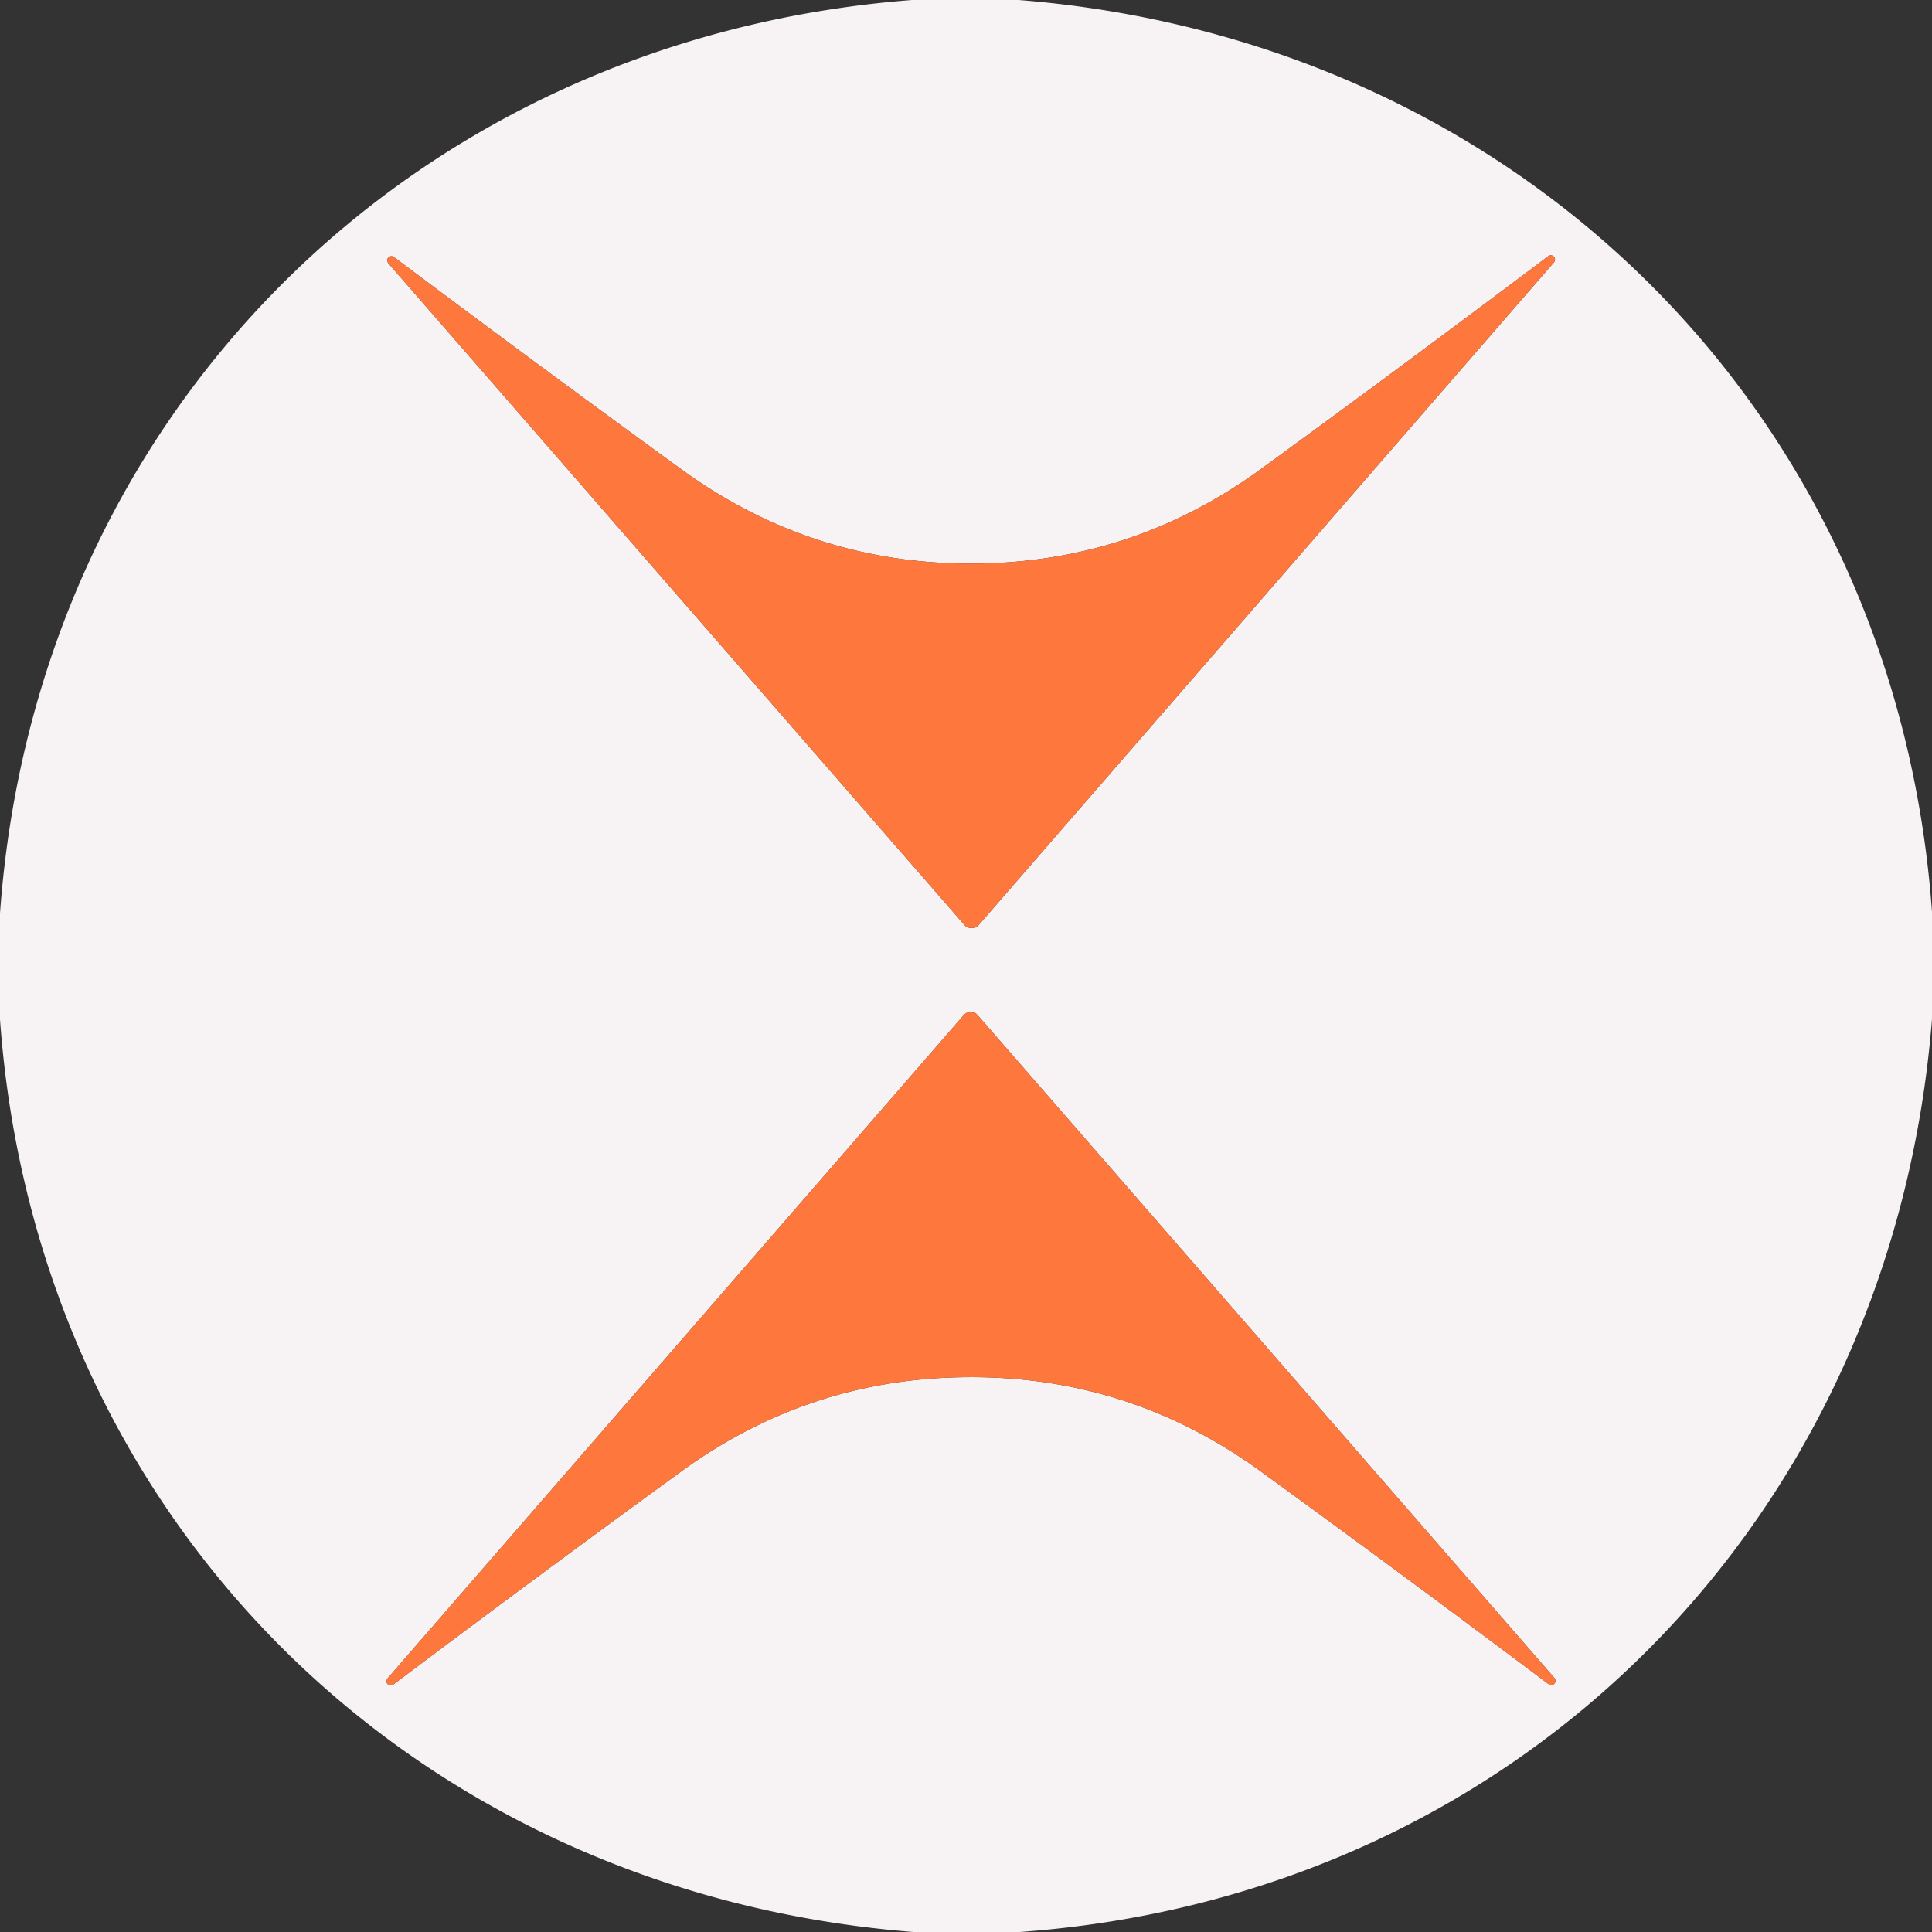
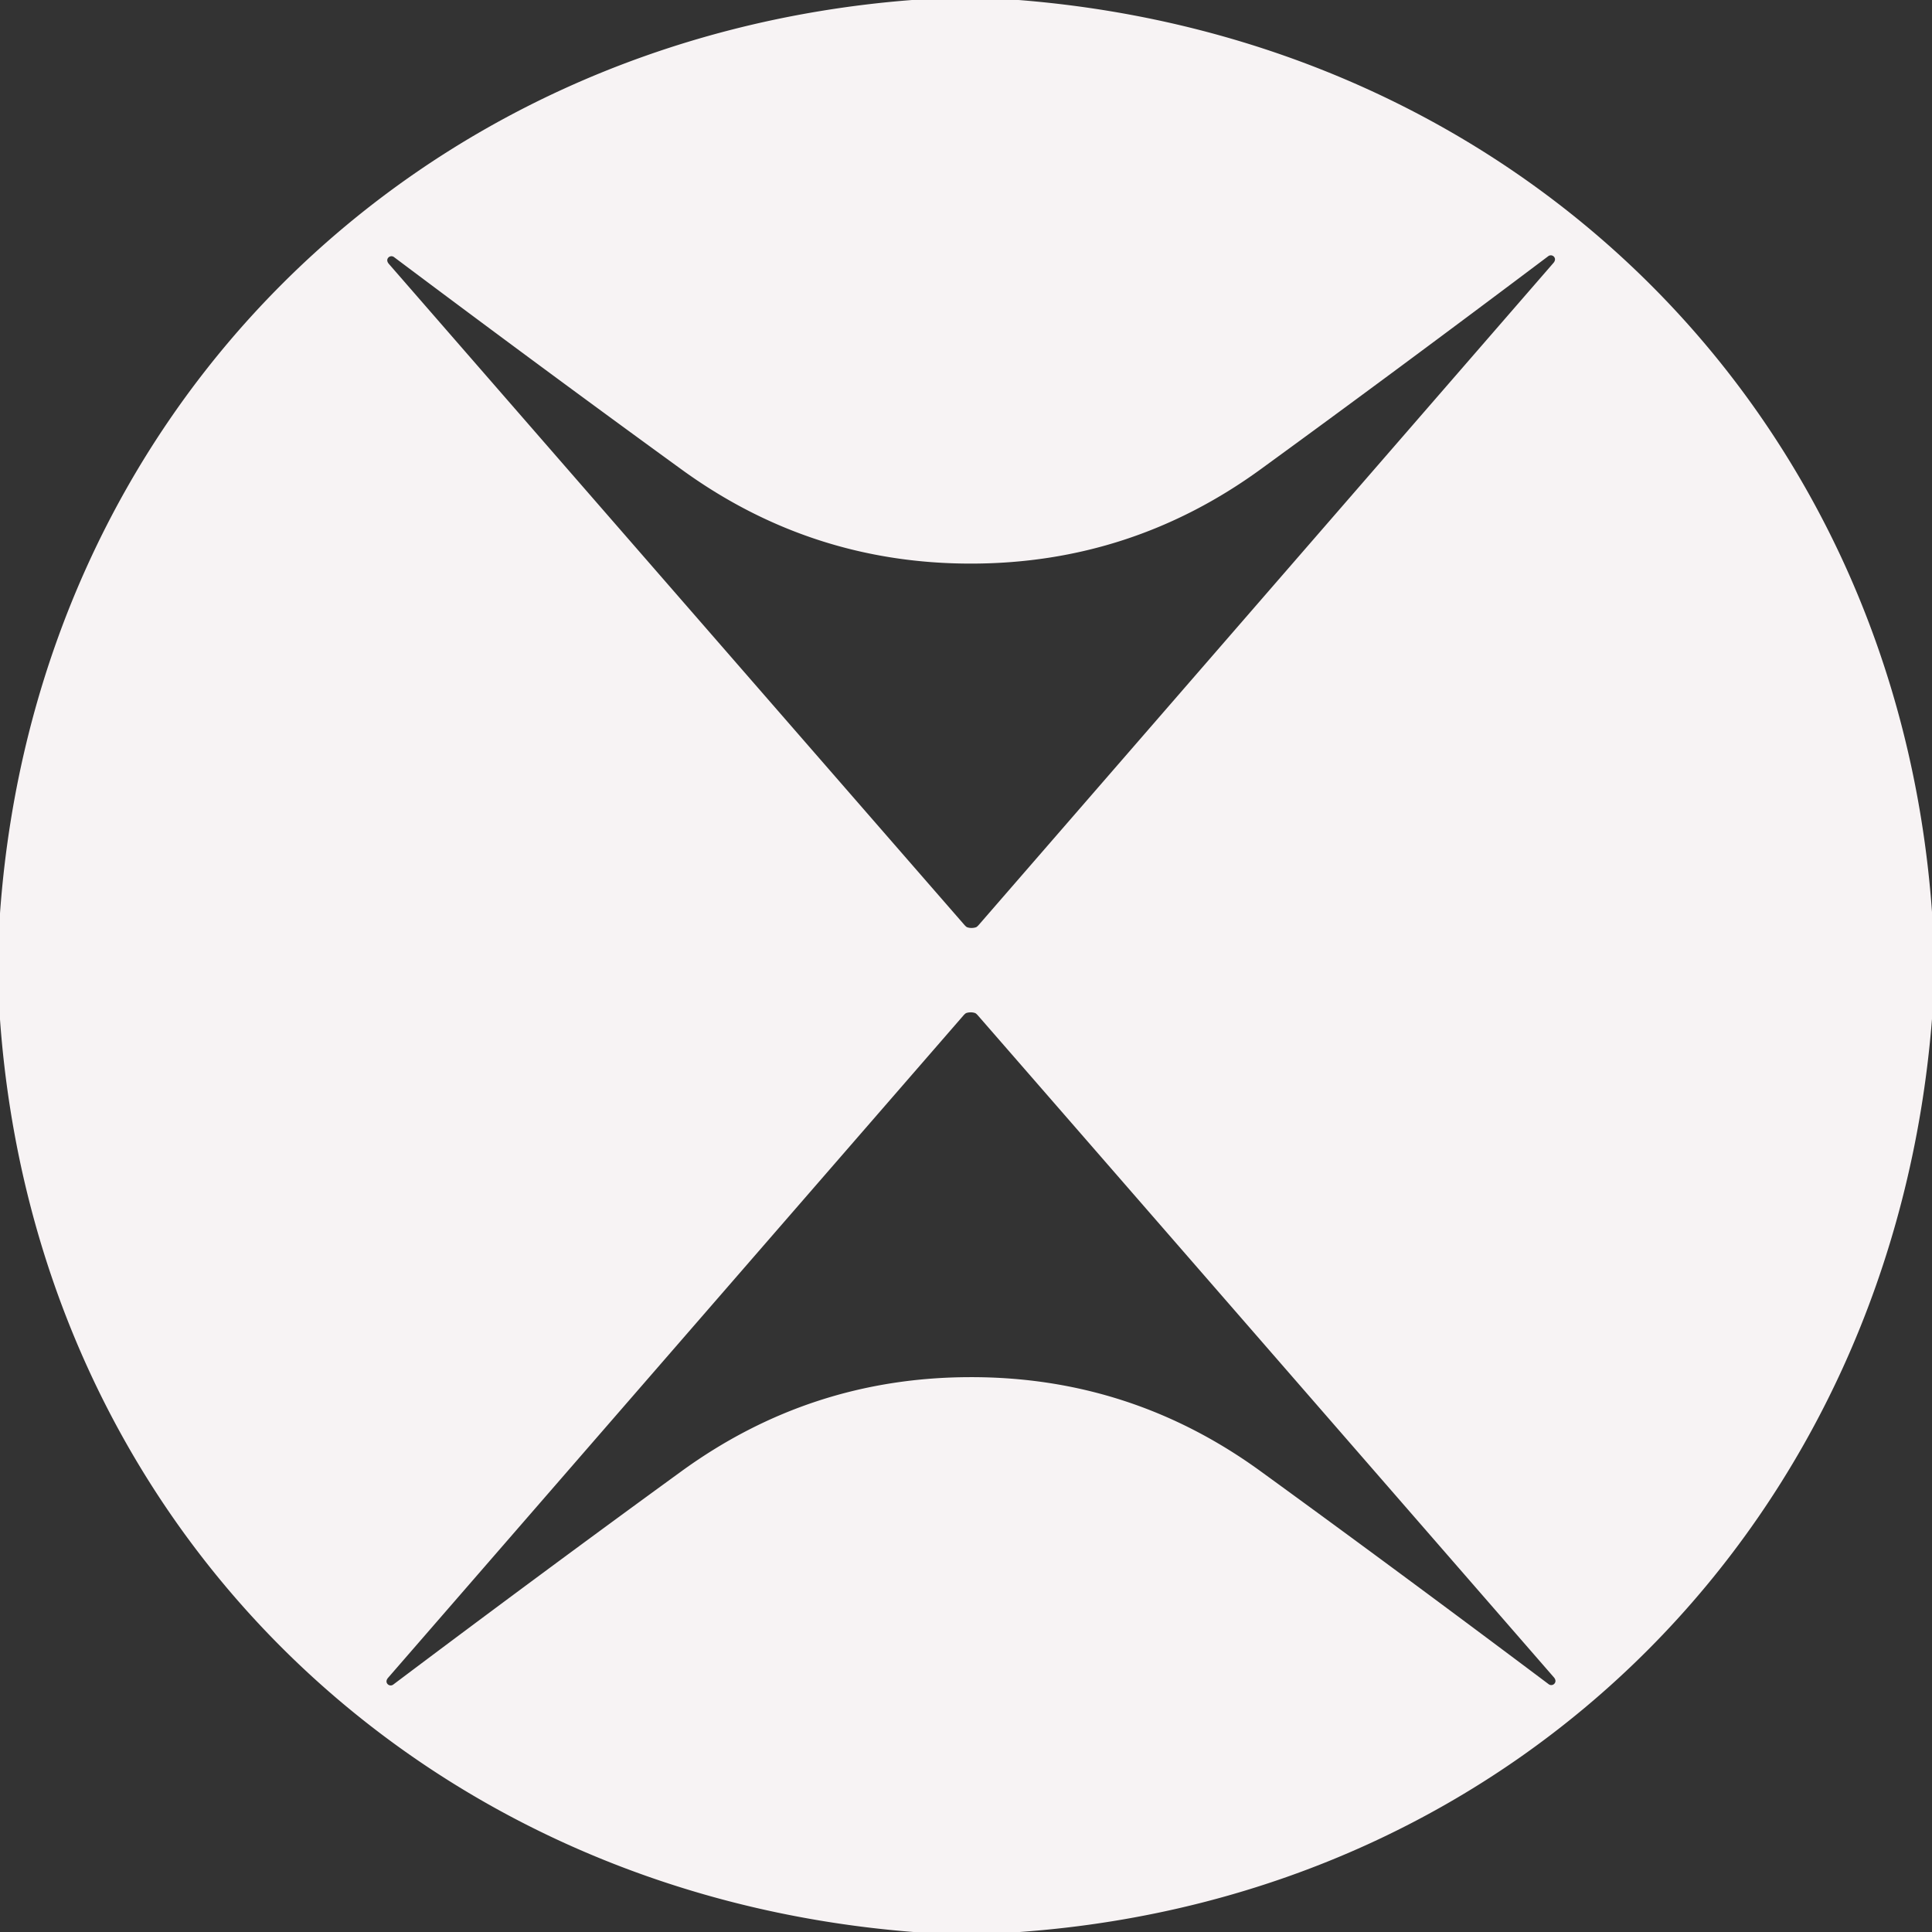
<svg xmlns="http://www.w3.org/2000/svg" viewBox="0 0 128 128">
  <rect x="0" y="0" width="128" height="128" fill="#333333" stroke="none" />
  <path fill="#f7f3f4" d="M67.49 0c33.07 2.63 58.13 27.27 60.51 60.42v7.09c-2.62 33.07-27.29 58.1-60.44 60.49h-7.04C27.42 125.4 2.39 100.71 0 67.54v-7.03C2.38 27.4 27.36 2.56 60.42 0h7.07Zm-3.14 37.34q-10.6.01-19.2-6.24-9.09-6.6-19.05-14.07a.28.28 0 0 0-.44.17q-.02.14.1.28 32.09 36.86 38.11 43.77.13.15.2.18.14.05.29.05.17 0 .31-.05.07-.03.2-.18 6.01-6.92 38.05-43.83.12-.14.1-.28a.28.28 0 0 0-.44-.17q-9.95 7.49-19.03 14.1-8.59 6.26-19.2 6.27Zm-.03 53.9q10.62-.01 19.22 6.25 9.1 6.61 19.06 14.09a.28.28 0 0 0 .45-.17q.02-.14-.1-.28Q70.84 74.22 64.81 67.3q-.13-.15-.2-.18-.14-.05-.29-.05-.17 0-.31.05-.07.03-.2.18l-38.1 43.86q-.12.14-.1.28a.28.28 0 0 0 .44.17q9.96-7.49 19.05-14.1 8.6-6.27 19.22-6.27Z" />
-   <path fill="#fe773d" d="M64.36 61.48q-.15 0-.29-.05-.07-.03-.2-.18-6.02-6.91-38.11-43.77-.12-.14-.1-.28a.28.28 0 0 1 .44-.17q9.96 7.47 19.05 14.07 8.6 6.25 19.2 6.24 10.61-.01 19.2-6.27 9.08-6.61 19.03-14.1a.28.28 0 0 1 .44.17q.02.14-.1.28-32.04 36.91-38.05 43.83-.13.15-.2.18-.14.05-.31.05ZM64.32 91.24q-10.62 0-19.22 6.27-9.09 6.61-19.05 14.1a.28.28 0 0 1-.44-.17q-.02-.14.1-.28l38.1-43.86q.13-.15.2-.18.14-.05.31-.05.15 0 .29.05.07.03.2.18 6.03 6.92 38.14 43.83.12.14.1.28a.28.28 0 0 1-.45.17q-9.96-7.48-19.06-14.09-8.6-6.26-19.22-6.25Z" />
</svg>